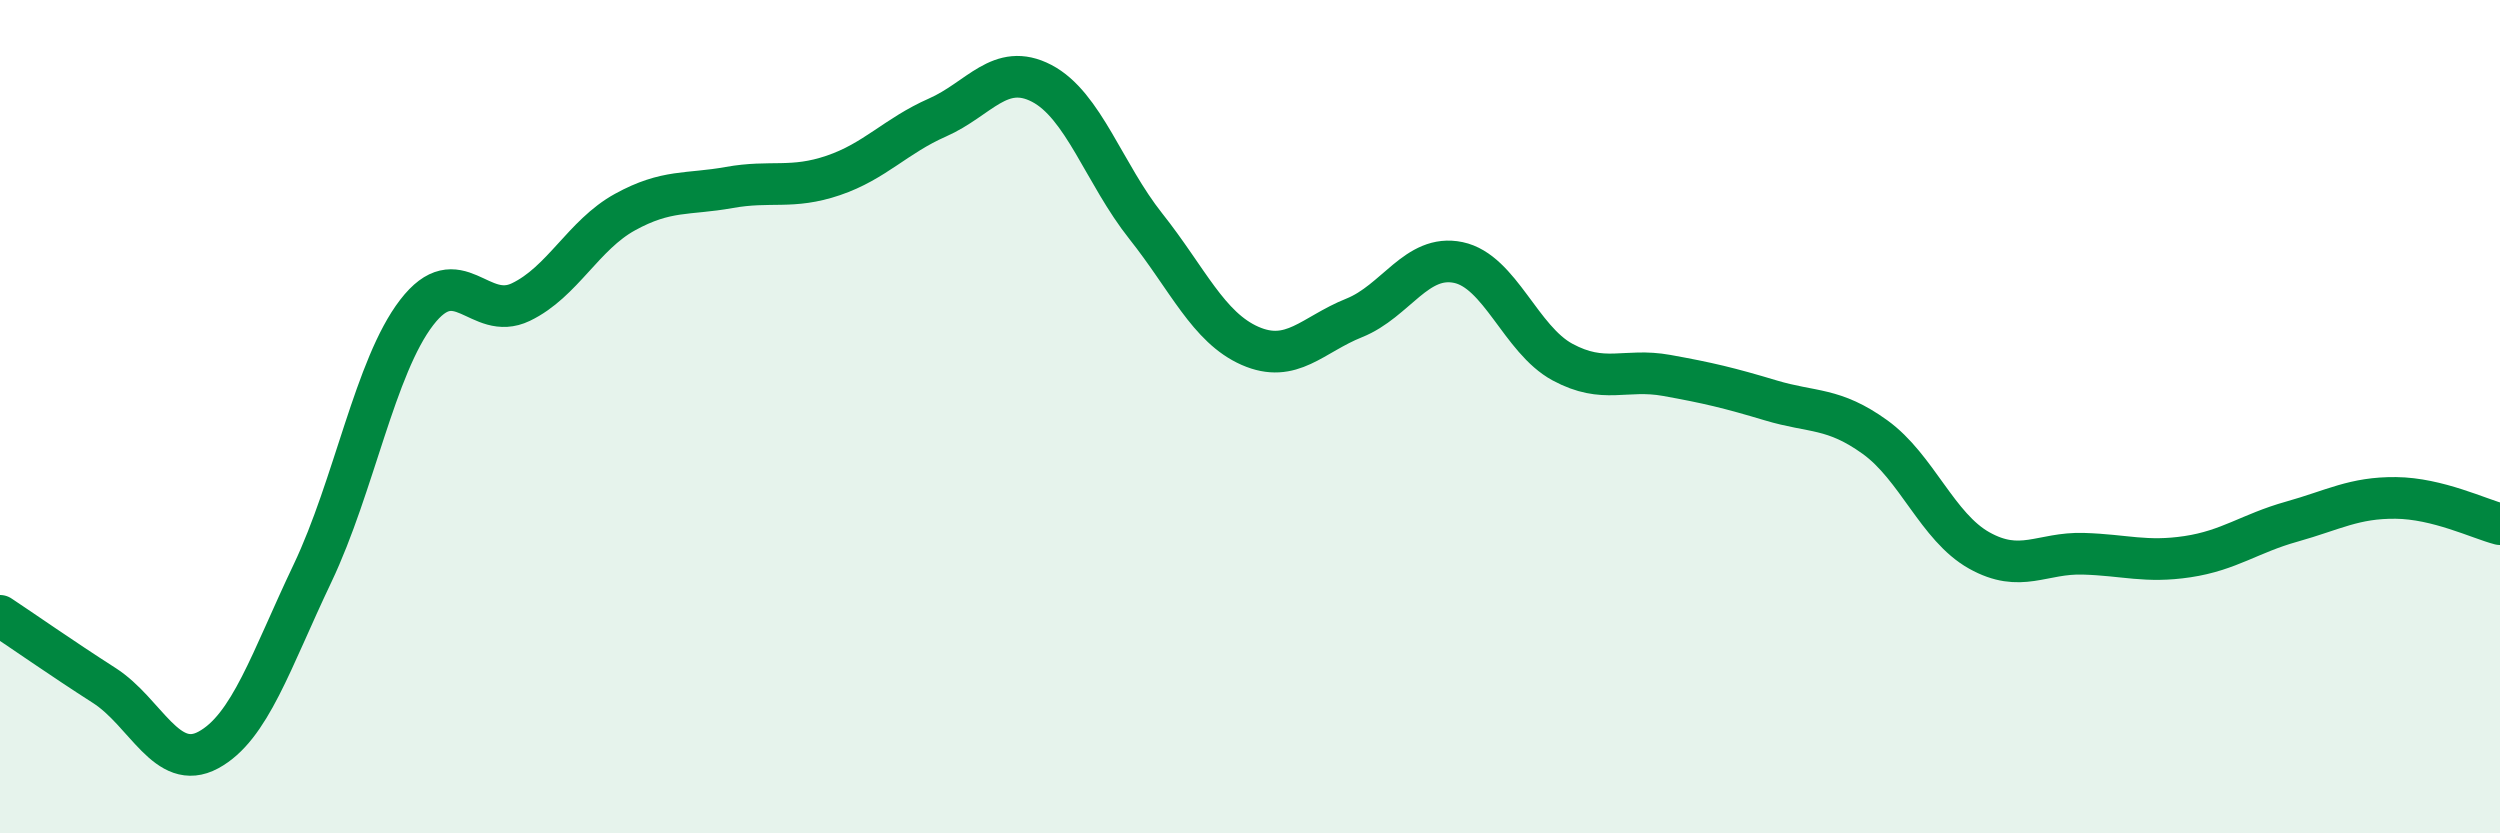
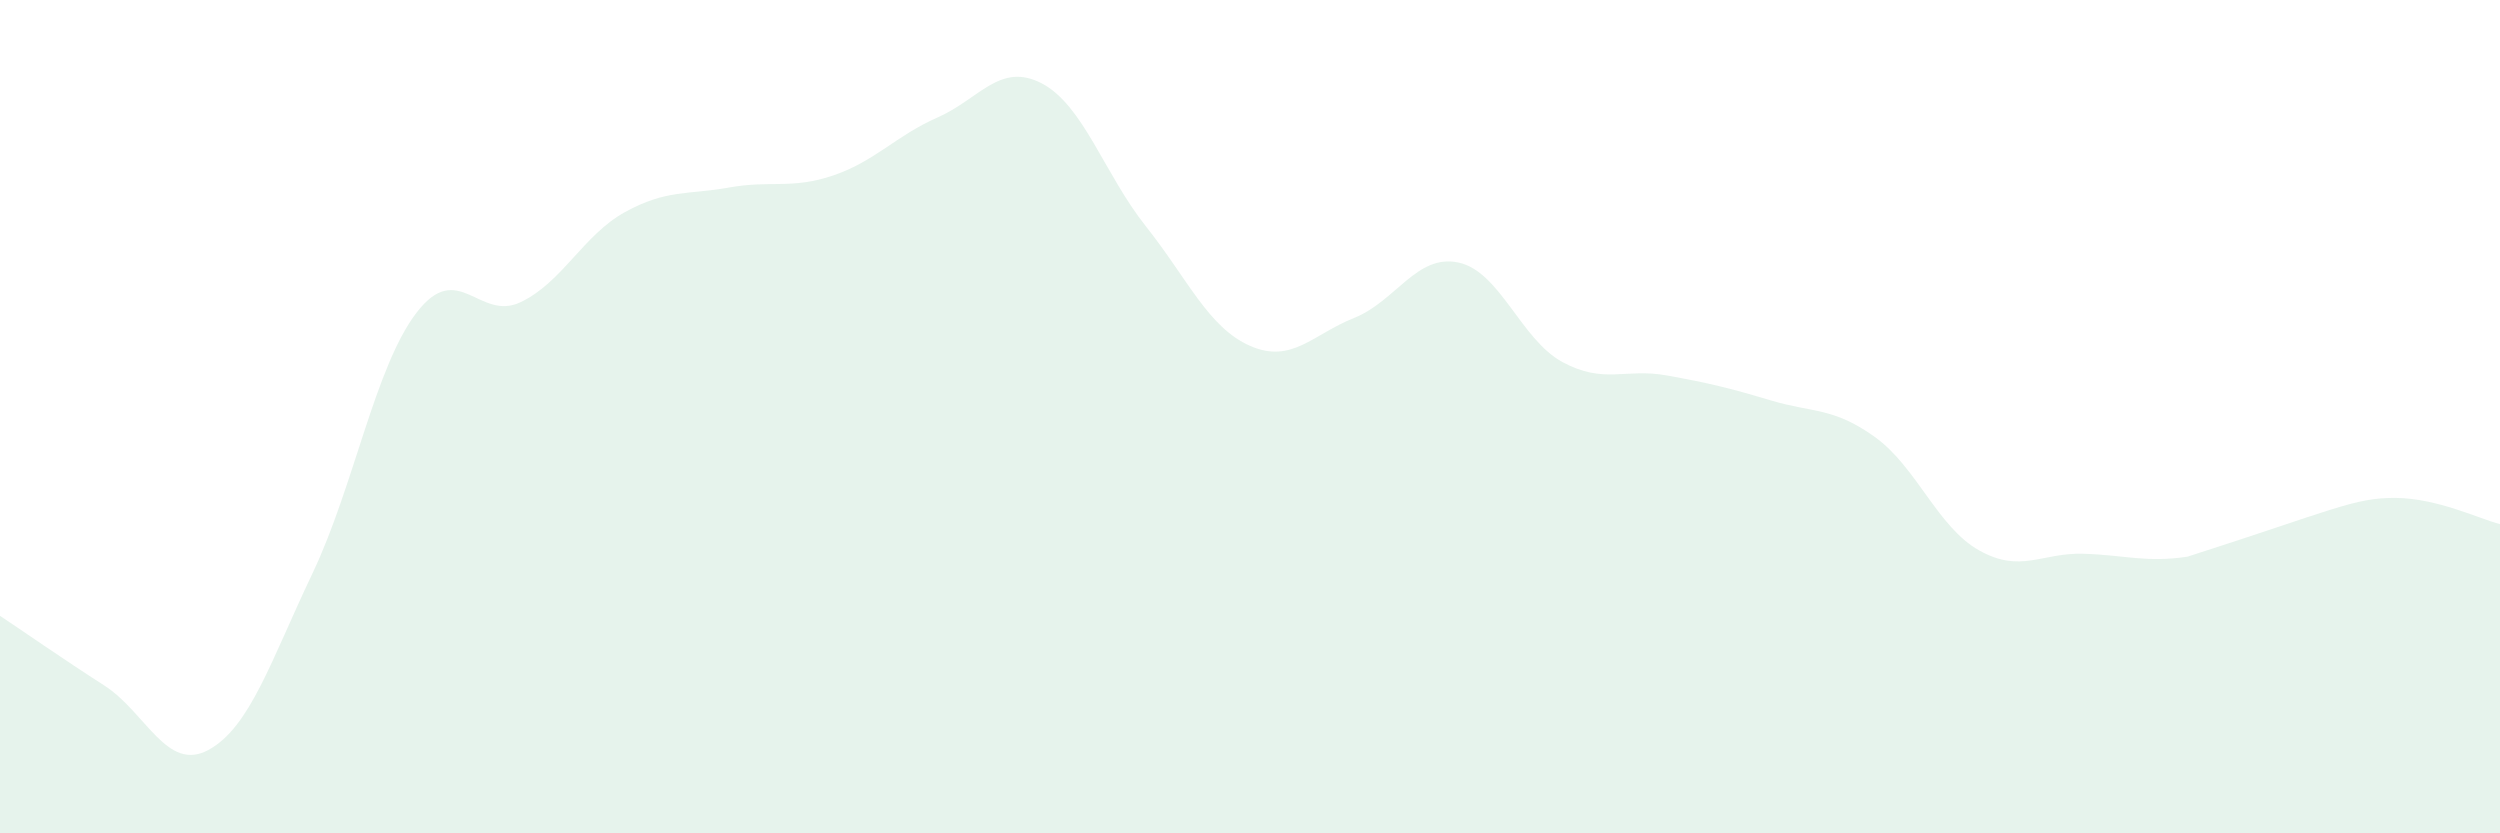
<svg xmlns="http://www.w3.org/2000/svg" width="60" height="20" viewBox="0 0 60 20">
-   <path d="M 0,14.78 C 0.5,15.11 1.5,15.81 2.5,16.45 C 3.5,17.09 4,18.54 5,18 C 6,17.46 6.5,15.86 7.5,13.76 C 8.5,11.66 9,8.8 10,7.5 C 11,6.2 11.5,7.73 12.5,7.25 C 13.5,6.77 14,5.64 15,5.09 C 16,4.54 16.5,4.68 17.5,4.5 C 18.5,4.32 19,4.55 20,4.21 C 21,3.87 21.5,3.26 22.5,2.82 C 23.5,2.38 24,1.48 25,2 C 26,2.52 26.5,4.17 27.5,5.43 C 28.5,6.69 29,7.86 30,8.3 C 31,8.74 31.5,8.03 32.5,7.63 C 33.5,7.23 34,6.09 35,6.3 C 36,6.51 36.5,8.15 37.5,8.69 C 38.5,9.23 39,8.83 40,9.01 C 41,9.19 41.5,9.31 42.5,9.61 C 43.5,9.91 44,9.77 45,10.49 C 46,11.21 46.5,12.65 47.5,13.21 C 48.5,13.77 49,13.26 50,13.29 C 51,13.32 51.5,13.51 52.5,13.36 C 53.5,13.21 54,12.8 55,12.52 C 56,12.24 56.5,11.94 57.5,11.95 C 58.5,11.96 59.5,12.45 60,12.58L60 20L0 20Z" fill="#008740" opacity="0.1" stroke-linecap="round" stroke-linejoin="round" />
-   <path d="M 0,14.78 C 0.5,15.11 1.5,15.81 2.5,16.45 C 3.5,17.09 4,18.54 5,18 C 6,17.46 6.5,15.86 7.5,13.76 C 8.5,11.66 9,8.8 10,7.5 C 11,6.2 11.5,7.73 12.5,7.25 C 13.5,6.77 14,5.64 15,5.09 C 16,4.54 16.5,4.68 17.5,4.5 C 18.5,4.32 19,4.55 20,4.21 C 21,3.87 21.5,3.26 22.5,2.82 C 23.5,2.38 24,1.48 25,2 C 26,2.52 26.5,4.17 27.5,5.43 C 28.5,6.69 29,7.86 30,8.3 C 31,8.74 31.5,8.03 32.5,7.63 C 33.5,7.23 34,6.09 35,6.3 C 36,6.51 36.5,8.15 37.5,8.69 C 38.5,9.23 39,8.83 40,9.01 C 41,9.19 41.5,9.31 42.5,9.61 C 43.5,9.91 44,9.77 45,10.49 C 46,11.21 46.5,12.65 47.5,13.21 C 48.5,13.77 49,13.26 50,13.29 C 51,13.32 51.5,13.51 52.5,13.36 C 53.5,13.21 54,12.8 55,12.52 C 56,12.24 56.5,11.94 57.5,11.95 C 58.5,11.96 59.5,12.45 60,12.58" stroke="#008740" stroke-width="1" fill="none" stroke-linecap="round" stroke-linejoin="round" />
+   <path d="M 0,14.78 C 0.5,15.11 1.5,15.81 2.5,16.45 C 3.5,17.09 4,18.54 5,18 C 6,17.46 6.5,15.86 7.5,13.76 C 8.5,11.66 9,8.8 10,7.5 C 11,6.2 11.5,7.73 12.5,7.25 C 13.5,6.77 14,5.64 15,5.09 C 16,4.54 16.5,4.68 17.5,4.5 C 18.5,4.32 19,4.55 20,4.21 C 21,3.87 21.5,3.26 22.5,2.82 C 23.5,2.38 24,1.48 25,2 C 26,2.52 26.5,4.17 27.5,5.43 C 28.5,6.69 29,7.86 30,8.3 C 31,8.74 31.5,8.03 32.5,7.63 C 33.5,7.23 34,6.09 35,6.3 C 36,6.51 36.5,8.15 37.5,8.69 C 38.5,9.23 39,8.83 40,9.01 C 41,9.19 41.5,9.31 42.5,9.61 C 43.5,9.91 44,9.77 45,10.49 C 46,11.21 46.5,12.65 47.5,13.21 C 48.5,13.77 49,13.26 50,13.29 C 51,13.32 51.5,13.51 52.5,13.36 C 56,12.24 56.5,11.94 57.5,11.95 C 58.5,11.96 59.5,12.45 60,12.58L60 20L0 20Z" fill="#008740" opacity="0.1" stroke-linecap="round" stroke-linejoin="round" />
</svg>